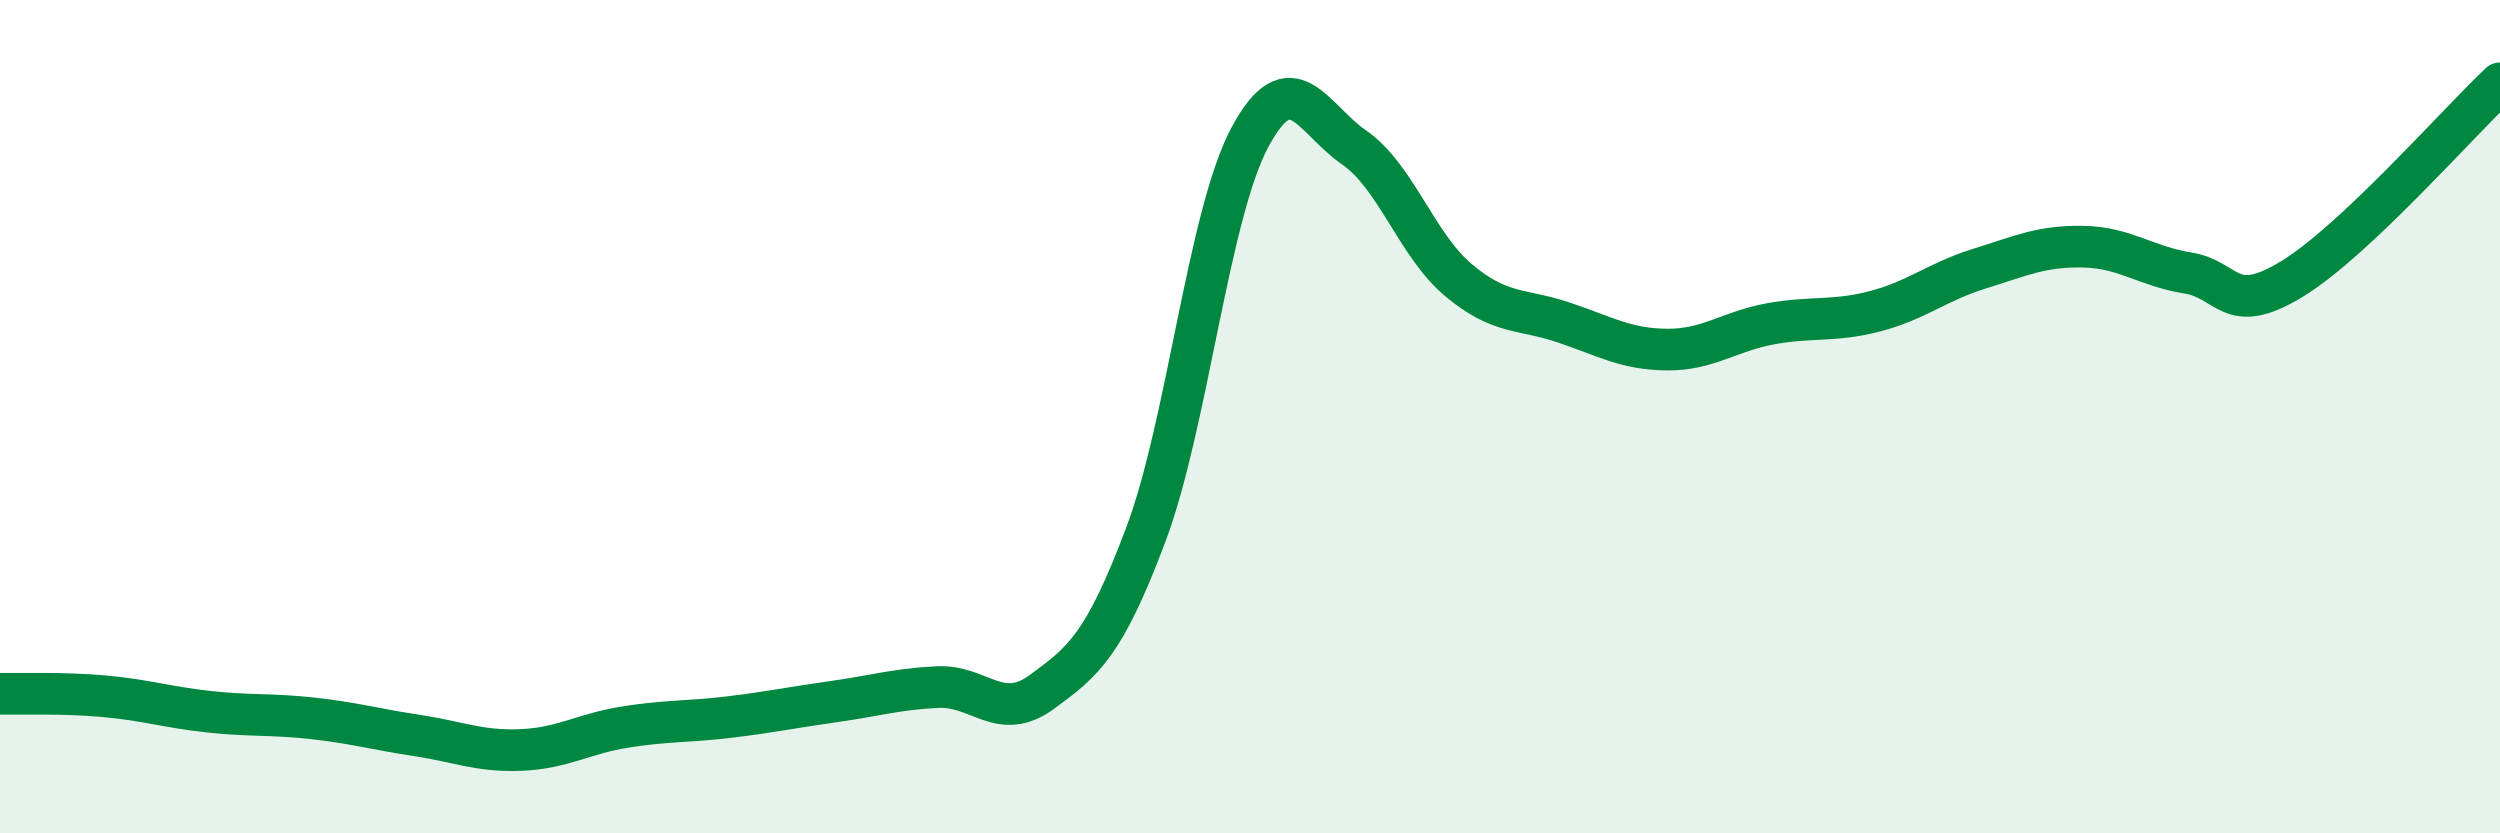
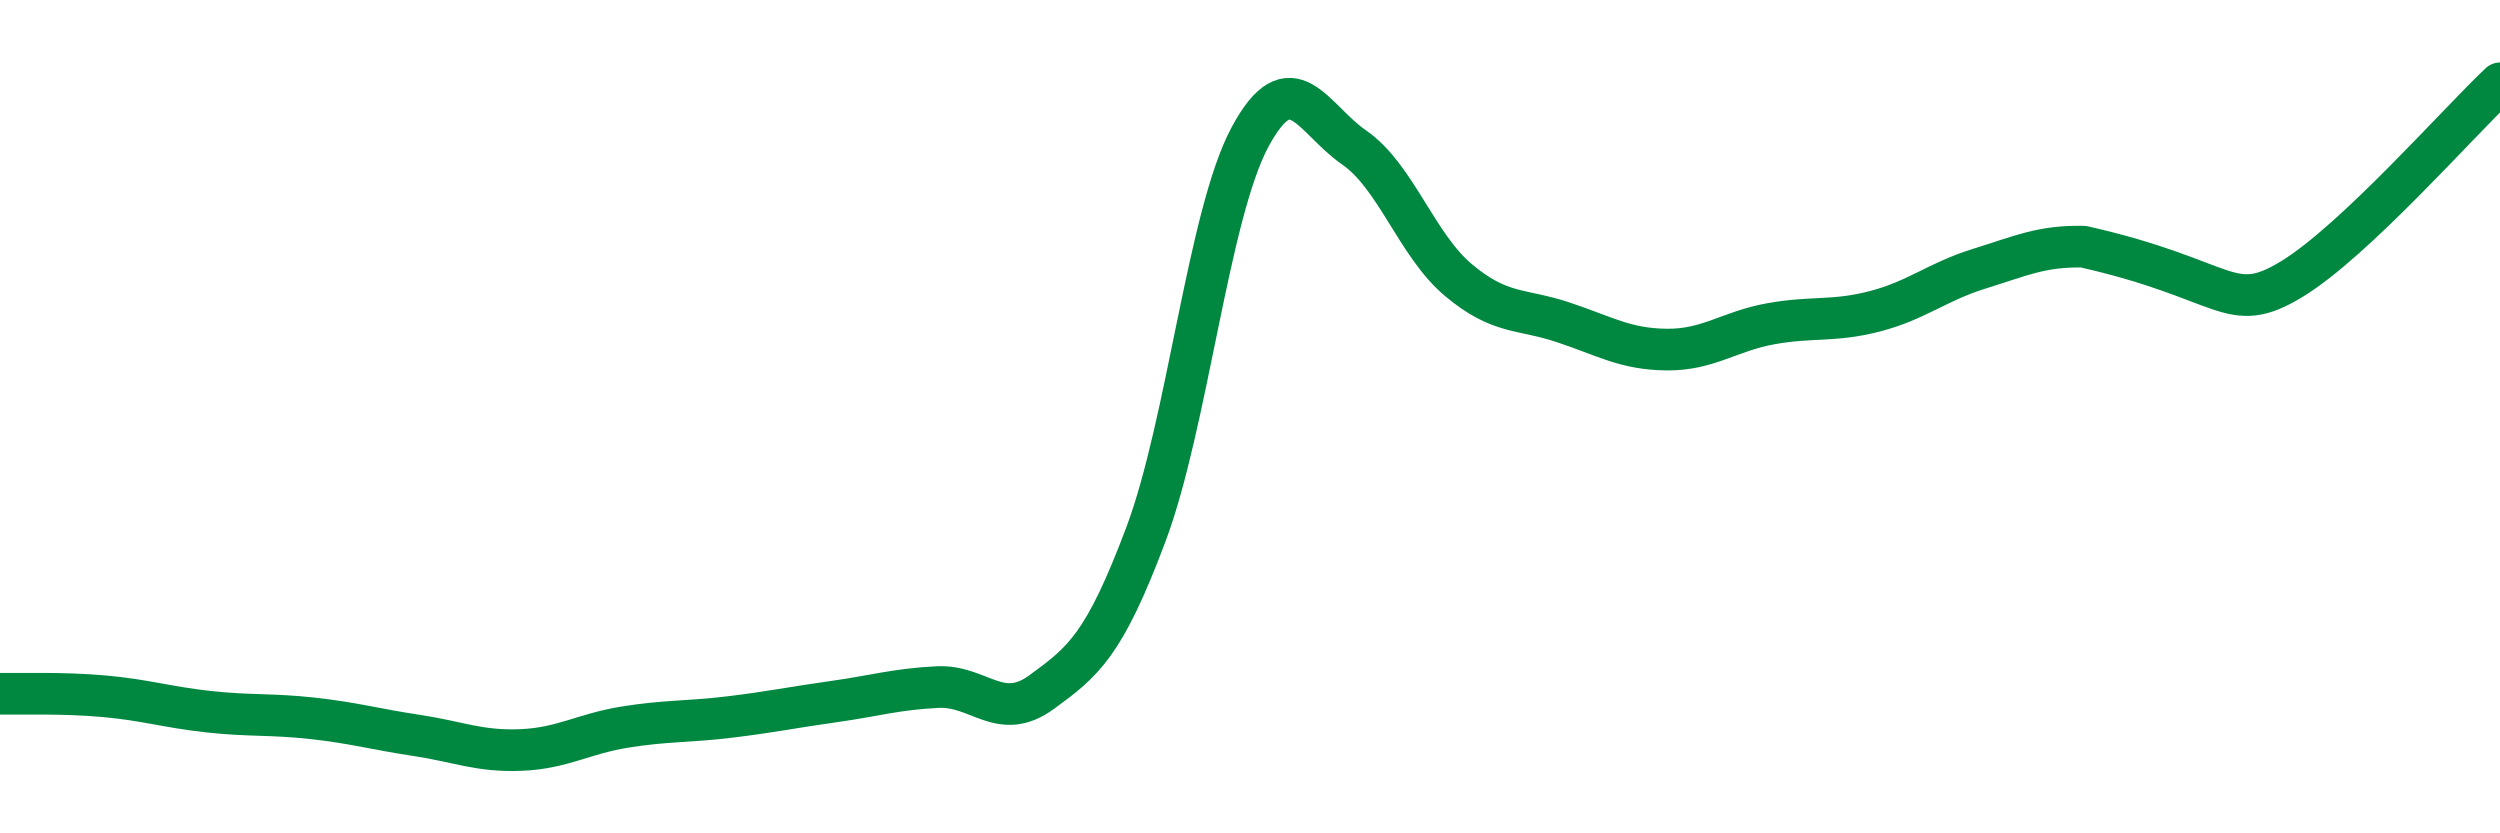
<svg xmlns="http://www.w3.org/2000/svg" width="60" height="20" viewBox="0 0 60 20">
-   <path d="M 0,16.65 C 0.5,16.66 1.5,16.62 2.5,16.71 C 3.5,16.8 4,16.97 5,17.08 C 6,17.19 6.5,17.13 7.5,17.24 C 8.5,17.35 9,17.5 10,17.65 C 11,17.8 11.5,18.04 12.5,18 C 13.5,17.96 14,17.61 15,17.45 C 16,17.29 16.5,17.33 17.5,17.21 C 18.5,17.09 19,16.98 20,16.84 C 21,16.7 21.5,16.54 22.5,16.49 C 23.5,16.44 24,17.34 25,16.61 C 26,15.88 26.5,15.49 27.5,12.83 C 28.5,10.17 29,5.15 30,3.29 C 31,1.43 31.5,2.85 32.5,3.54 C 33.5,4.23 34,5.88 35,6.72 C 36,7.56 36.5,7.4 37.5,7.73 C 38.5,8.06 39,8.38 40,8.39 C 41,8.4 41.5,7.95 42.5,7.77 C 43.5,7.59 44,7.73 45,7.47 C 46,7.21 46.5,6.76 47.5,6.45 C 48.5,6.14 49,5.9 50,5.92 C 51,5.94 51.5,6.39 52.5,6.55 C 53.5,6.71 53.5,7.61 55,6.7 C 56.5,5.79 59,2.94 60,2L60 20L0 20Z" fill="#008740" opacity="0.1" stroke-linecap="round" stroke-linejoin="round" />
-   <path d="M 0,16.65 C 0.5,16.66 1.5,16.62 2.5,16.71 C 3.5,16.8 4,16.97 5,17.08 C 6,17.19 6.5,17.13 7.5,17.24 C 8.5,17.35 9,17.5 10,17.65 C 11,17.8 11.5,18.04 12.5,18 C 13.5,17.96 14,17.61 15,17.45 C 16,17.29 16.5,17.33 17.5,17.21 C 18.5,17.09 19,16.98 20,16.84 C 21,16.7 21.5,16.54 22.5,16.49 C 23.5,16.44 24,17.34 25,16.61 C 26,15.88 26.5,15.49 27.5,12.83 C 28.5,10.17 29,5.15 30,3.29 C 31,1.43 31.5,2.85 32.5,3.54 C 33.5,4.23 34,5.88 35,6.72 C 36,7.56 36.5,7.4 37.5,7.73 C 38.5,8.06 39,8.38 40,8.39 C 41,8.4 41.5,7.95 42.5,7.77 C 43.5,7.59 44,7.73 45,7.47 C 46,7.21 46.5,6.76 47.5,6.45 C 48.5,6.14 49,5.9 50,5.92 C 51,5.94 51.5,6.39 52.5,6.55 C 53.5,6.71 53.5,7.61 55,6.7 C 56.5,5.79 59,2.94 60,2" stroke="#008740" stroke-width="1" fill="none" stroke-linecap="round" stroke-linejoin="round" />
+   <path d="M 0,16.65 C 0.5,16.66 1.5,16.62 2.5,16.71 C 3.5,16.8 4,16.97 5,17.08 C 6,17.19 6.5,17.13 7.5,17.24 C 8.5,17.35 9,17.5 10,17.65 C 11,17.8 11.5,18.04 12.5,18 C 13.5,17.96 14,17.61 15,17.45 C 16,17.29 16.5,17.33 17.5,17.21 C 18.5,17.09 19,16.98 20,16.84 C 21,16.7 21.5,16.54 22.5,16.49 C 23.5,16.44 24,17.34 25,16.61 C 26,15.88 26.5,15.49 27.5,12.83 C 28.5,10.17 29,5.15 30,3.29 C 31,1.43 31.5,2.85 32.5,3.54 C 33.5,4.23 34,5.88 35,6.72 C 36,7.56 36.5,7.4 37.5,7.73 C 38.5,8.06 39,8.38 40,8.39 C 41,8.4 41.5,7.95 42.5,7.77 C 43.5,7.59 44,7.73 45,7.47 C 46,7.21 46.5,6.76 47.5,6.45 C 48.5,6.14 49,5.9 50,5.92 C 53.5,6.71 53.5,7.61 55,6.7 C 56.5,5.79 59,2.94 60,2" stroke="#008740" stroke-width="1" fill="none" stroke-linecap="round" stroke-linejoin="round" />
</svg>